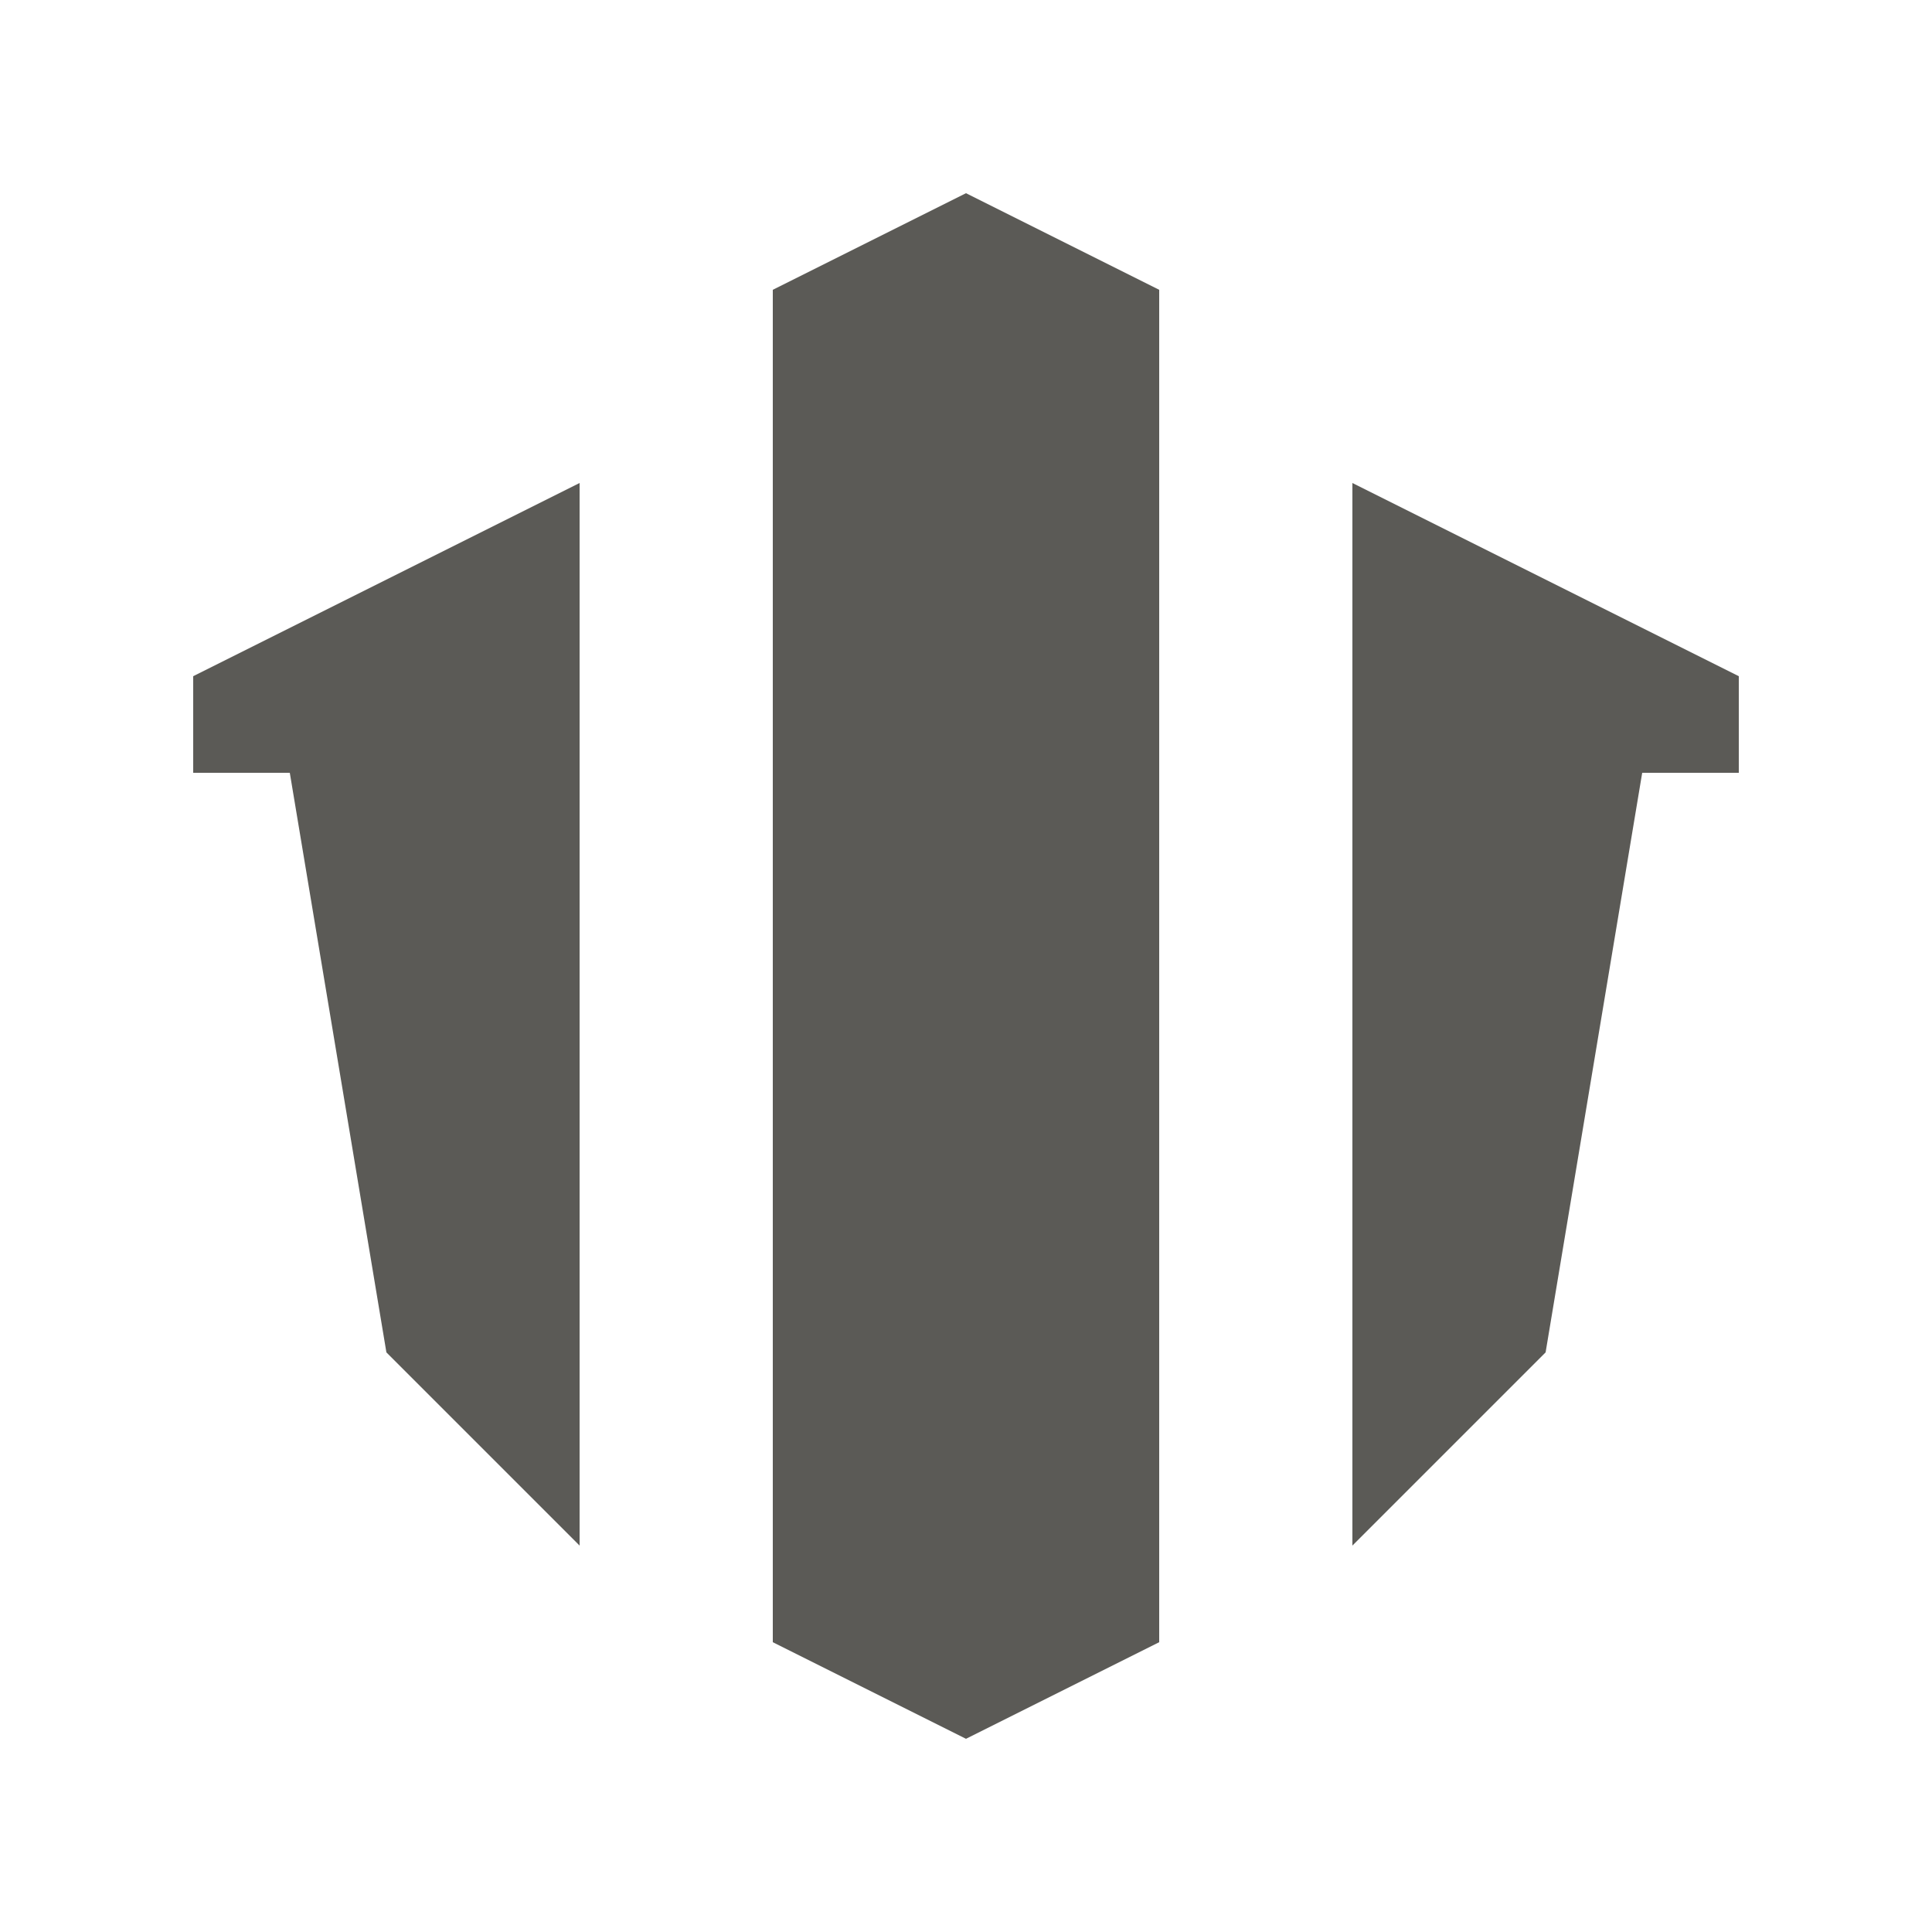
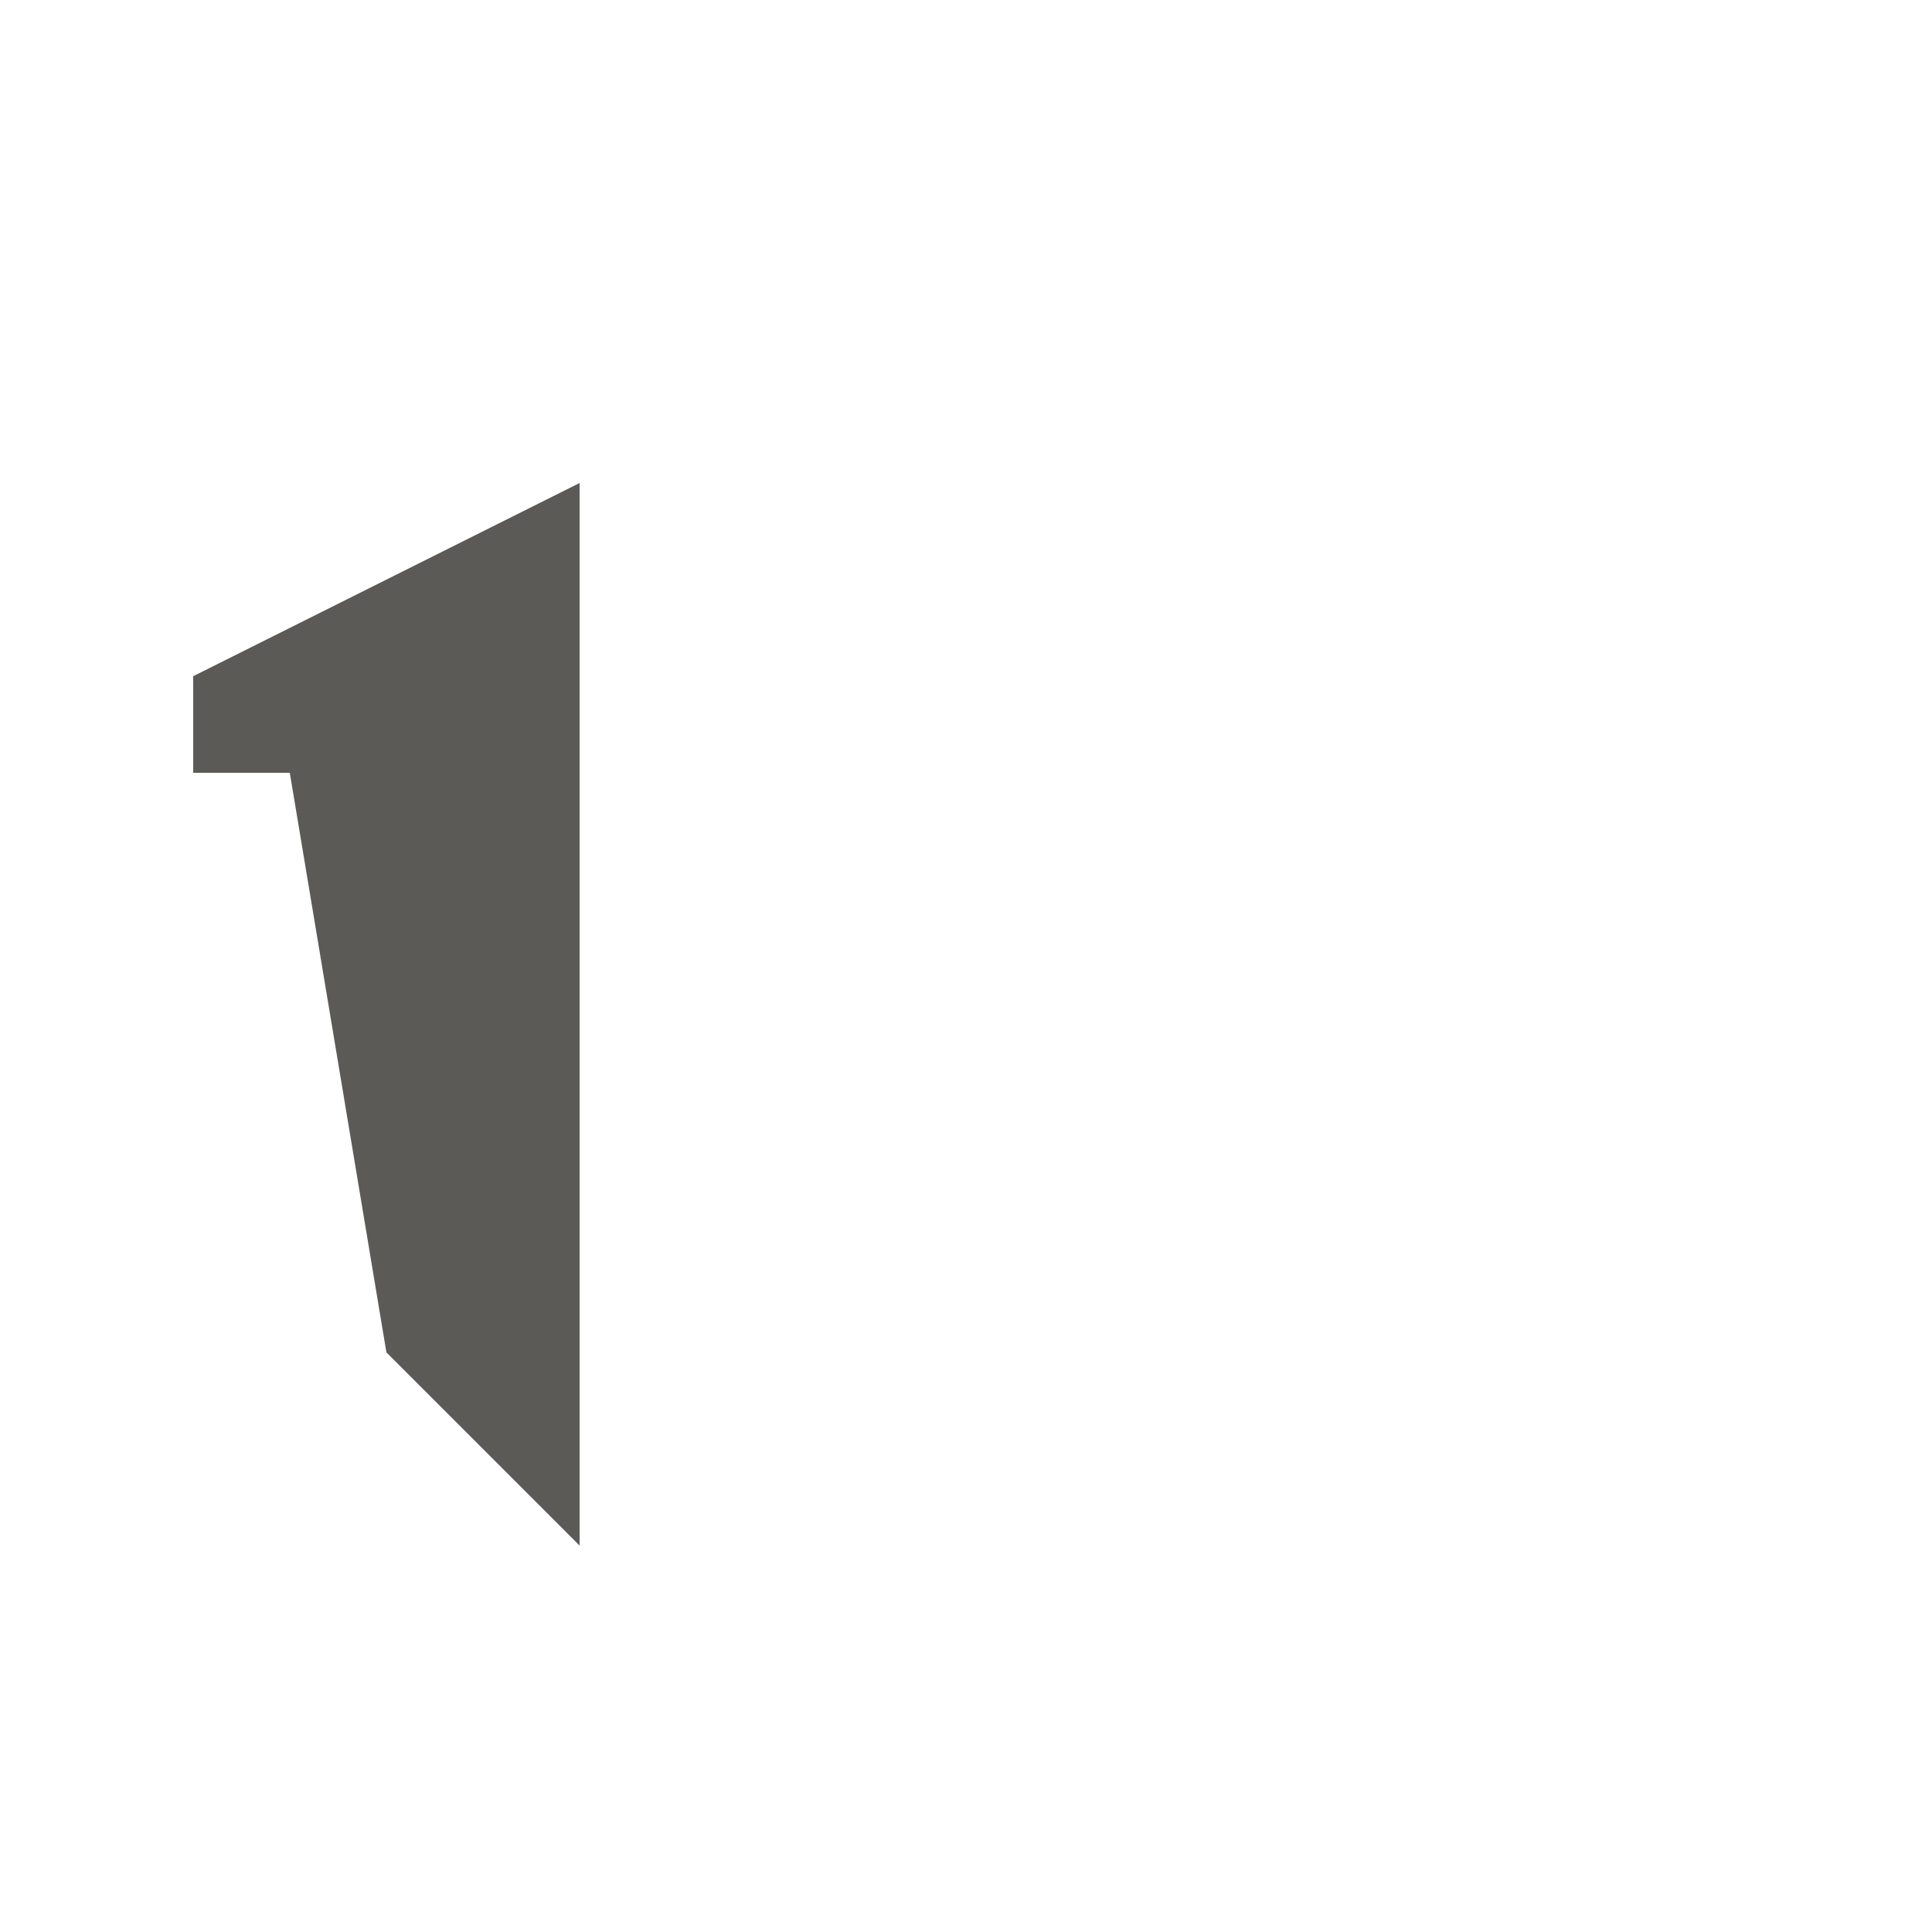
<svg xmlns="http://www.w3.org/2000/svg" width="20" height="20" viewBox="0 0 20 20" fill="none">
-   <path d="M8 3L10 2L12 3V17L10 18L8 17V3Z" fill="#5B5A56" />
-   <path d="M14 5L18 7V8H17L16 14L14 16V5Z" fill="#5B5A56" />
  <path d="M6 5L2 7V8H3L4 14L6 16V5Z" fill="#5B5A56" />
</svg>